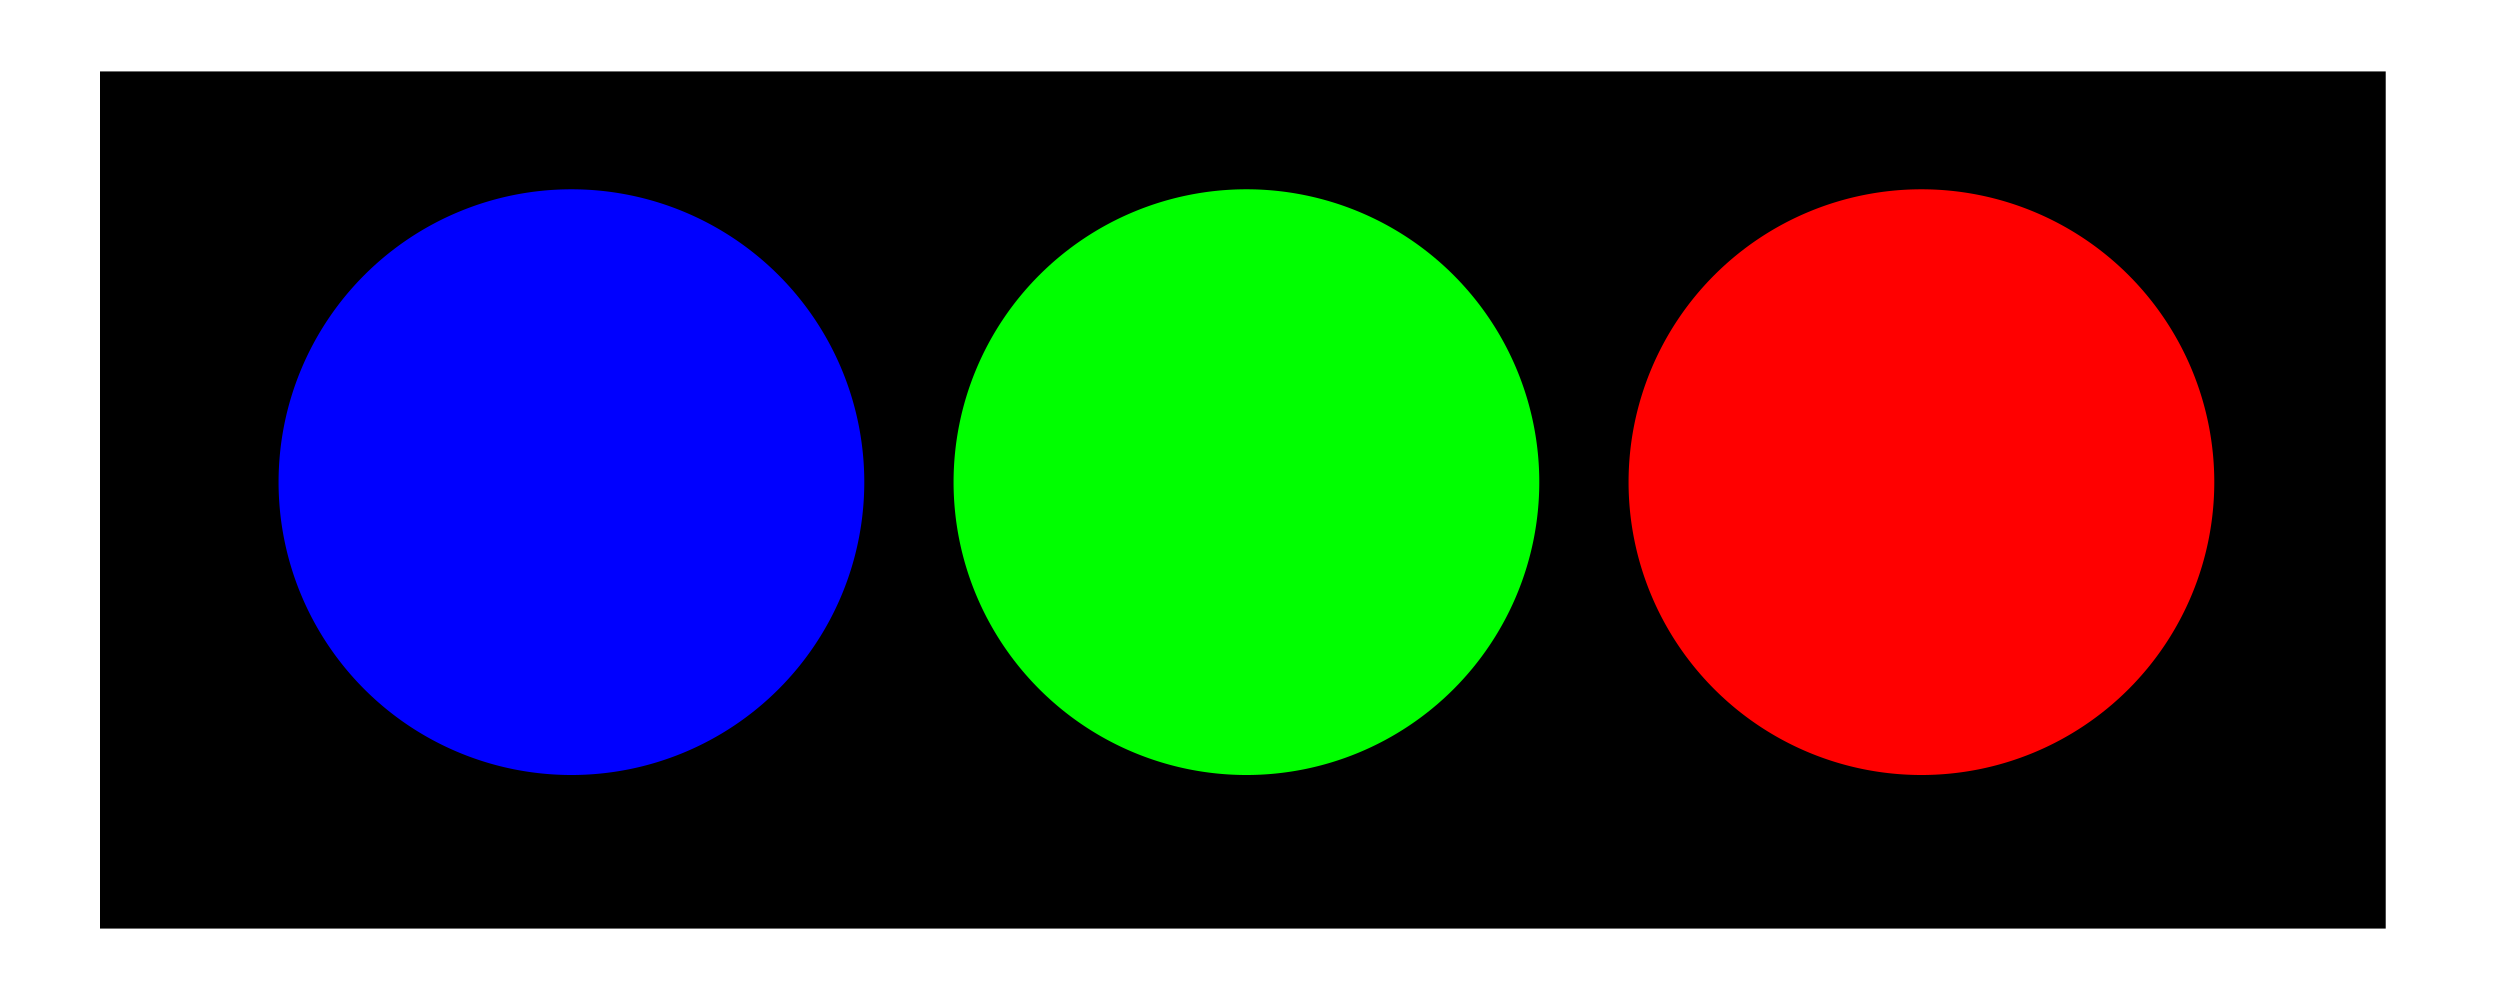
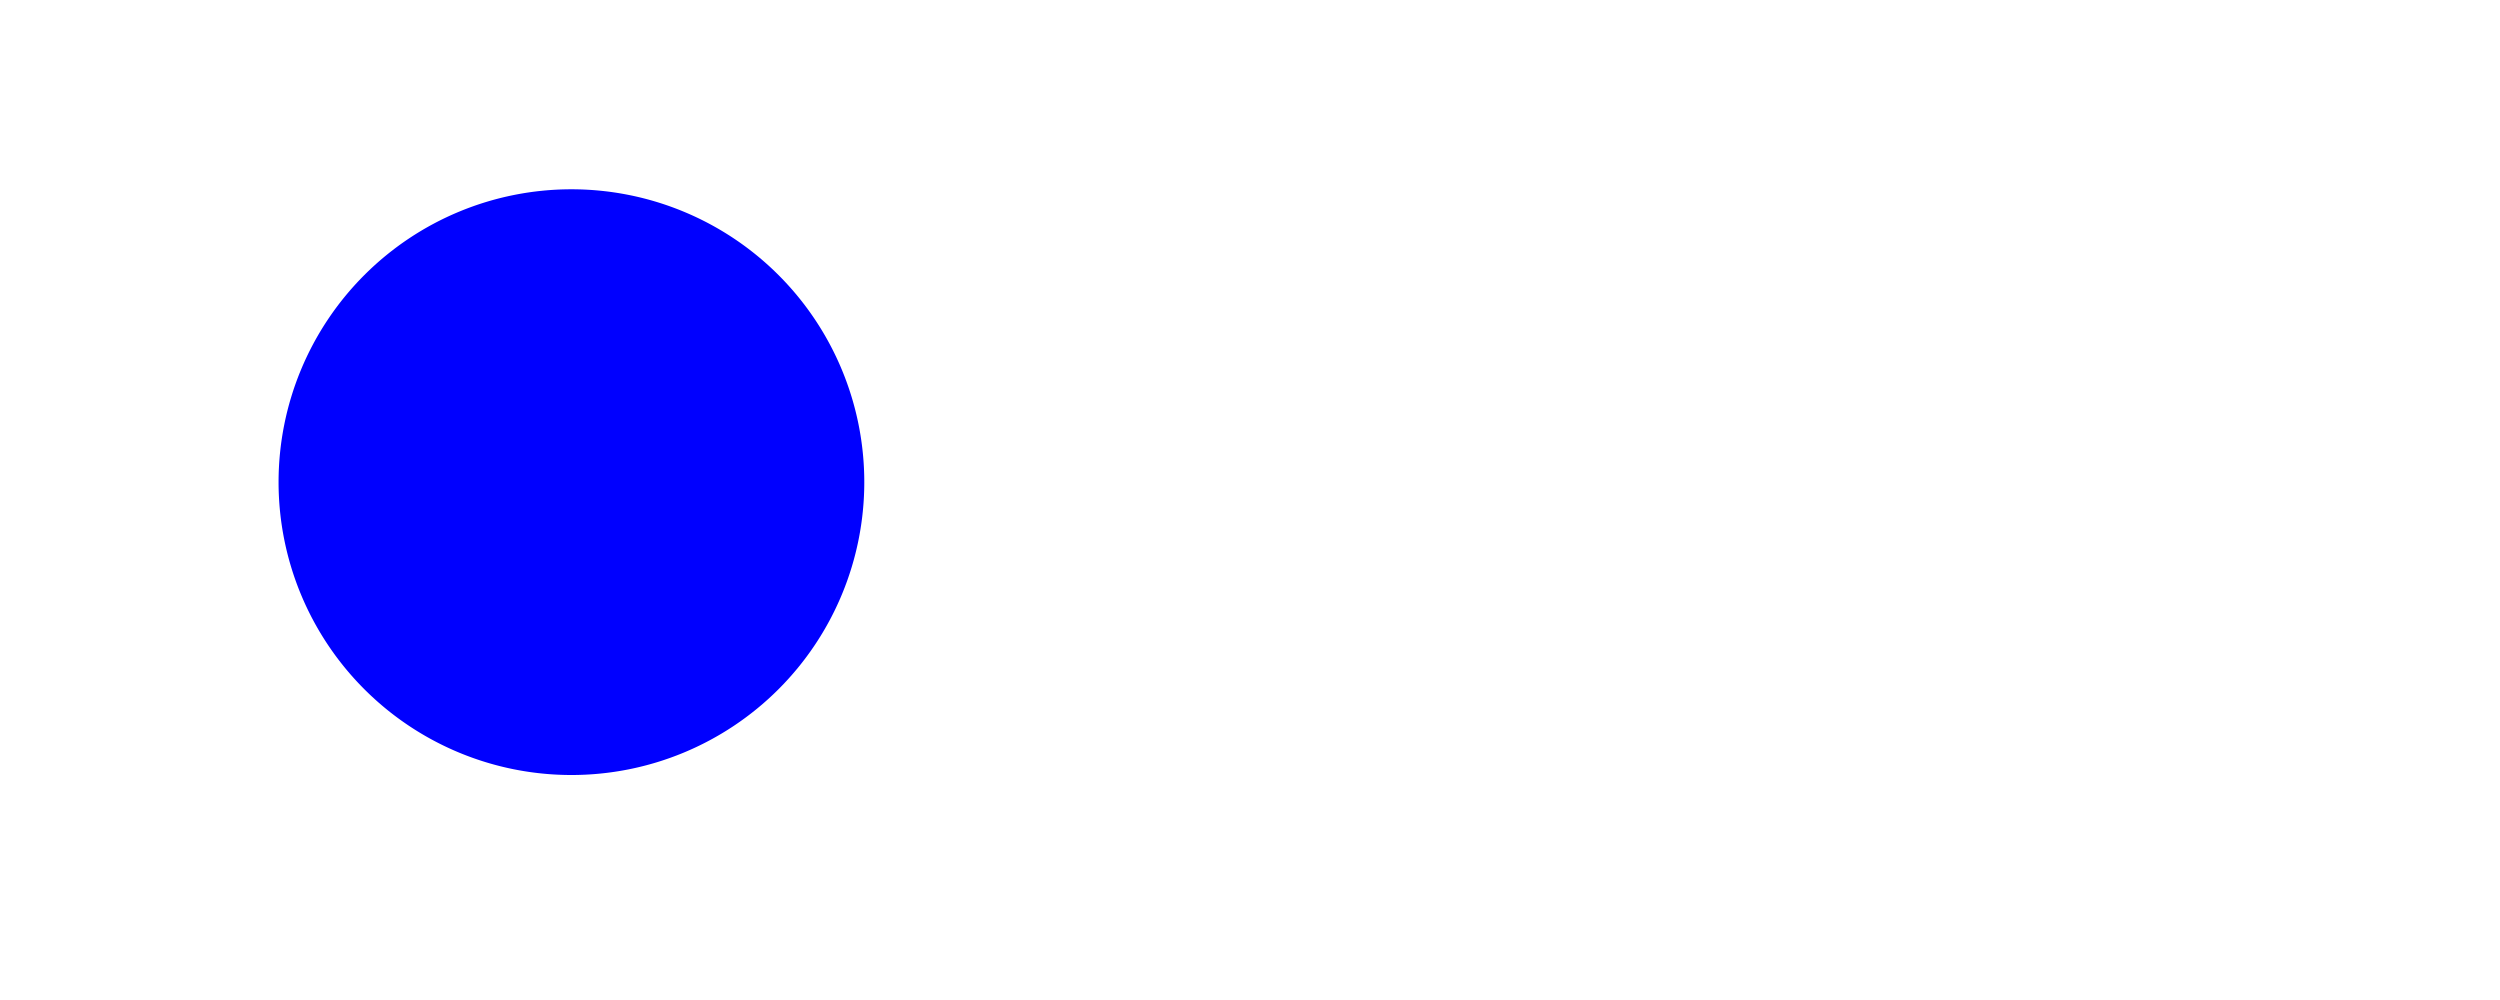
<svg xmlns="http://www.w3.org/2000/svg" xmlns:ns1="http://sodipodi.sourceforge.net/DTD/sodipodi-0.dtd" xmlns:ns2="http://www.inkscape.org/namespaces/inkscape" width="500" height="200" id="svg2" ns1:version="0.32" ns2:version="0.45" ns1:modified="true" version="1.0">
  <defs id="defs4" />
  <ns1:namedview id="base" pagecolor="#ffffff" bordercolor="#666666" borderopacity="1.0" gridtolerance="10000" guidetolerance="10" objecttolerance="10" ns2:pageopacity="0.0" ns2:pageshadow="2" ns2:zoom="0.35" ns2:cx="375" ns2:cy="520" ns2:document-units="px" ns2:current-layer="layer1" width="500px" height="200px" ns2:window-width="1039" ns2:window-height="817" ns2:window-x="337" ns2:window-y="58" />
  <g ns2:label="Layer 1" ns2:groupmode="layer" id="layer1" transform="translate(-28.571,-29.505)">
-     <rect style="fill:#000000;fill-opacity:1;stroke-width:2.7;stroke-linejoin:round;stroke-miterlimit:4;stroke-dasharray:none" id="rect2168" width="457.143" height="171.429" x="48.571" y="43.791" />
-     <path ns1:type="arc" style="fill:#ff0000;fill-opacity:1;stroke-width:2.7;stroke-linejoin:round;stroke-miterlimit:4;stroke-dasharray:none" id="path2162" ns1:cx="127.14286" ns1:cy="239.50504" ns1:rx="58.57143" ns1:ry="58.57143" d="M 185.714 239.505 A 58.571 58.571 0 1 1  68.571,239.505 A 58.571 58.571 0 1 1  185.714 239.505 z" transform="translate(285.714,-113.571)" />
    <path ns1:type="arc" style="fill:#0000ff;fill-opacity:1;stroke-width:2.7;stroke-linejoin:round;stroke-miterlimit:4;stroke-dasharray:none" id="path2164" ns1:cx="127.14286" ns1:cy="239.50504" ns1:rx="58.57143" ns1:ry="58.57143" d="M 185.714 239.505 A 58.571 58.571 0 1 1  68.571,239.505 A 58.571 58.571 0 1 1  185.714 239.505 z" transform="translate(15.714,-113.571)" />
-     <path ns1:type="arc" style="fill:#00ff00;fill-opacity:1;stroke-width:2.7;stroke-linejoin:round;stroke-miterlimit:4;stroke-dasharray:none" id="path2166" ns1:cx="127.14286" ns1:cy="239.50504" ns1:rx="58.57143" ns1:ry="58.57143" d="M 185.714 239.505 A 58.571 58.571 0 1 1  68.571,239.505 A 58.571 58.571 0 1 1  185.714 239.505 z" transform="translate(150.714,-113.571)" />
  </g>
</svg>